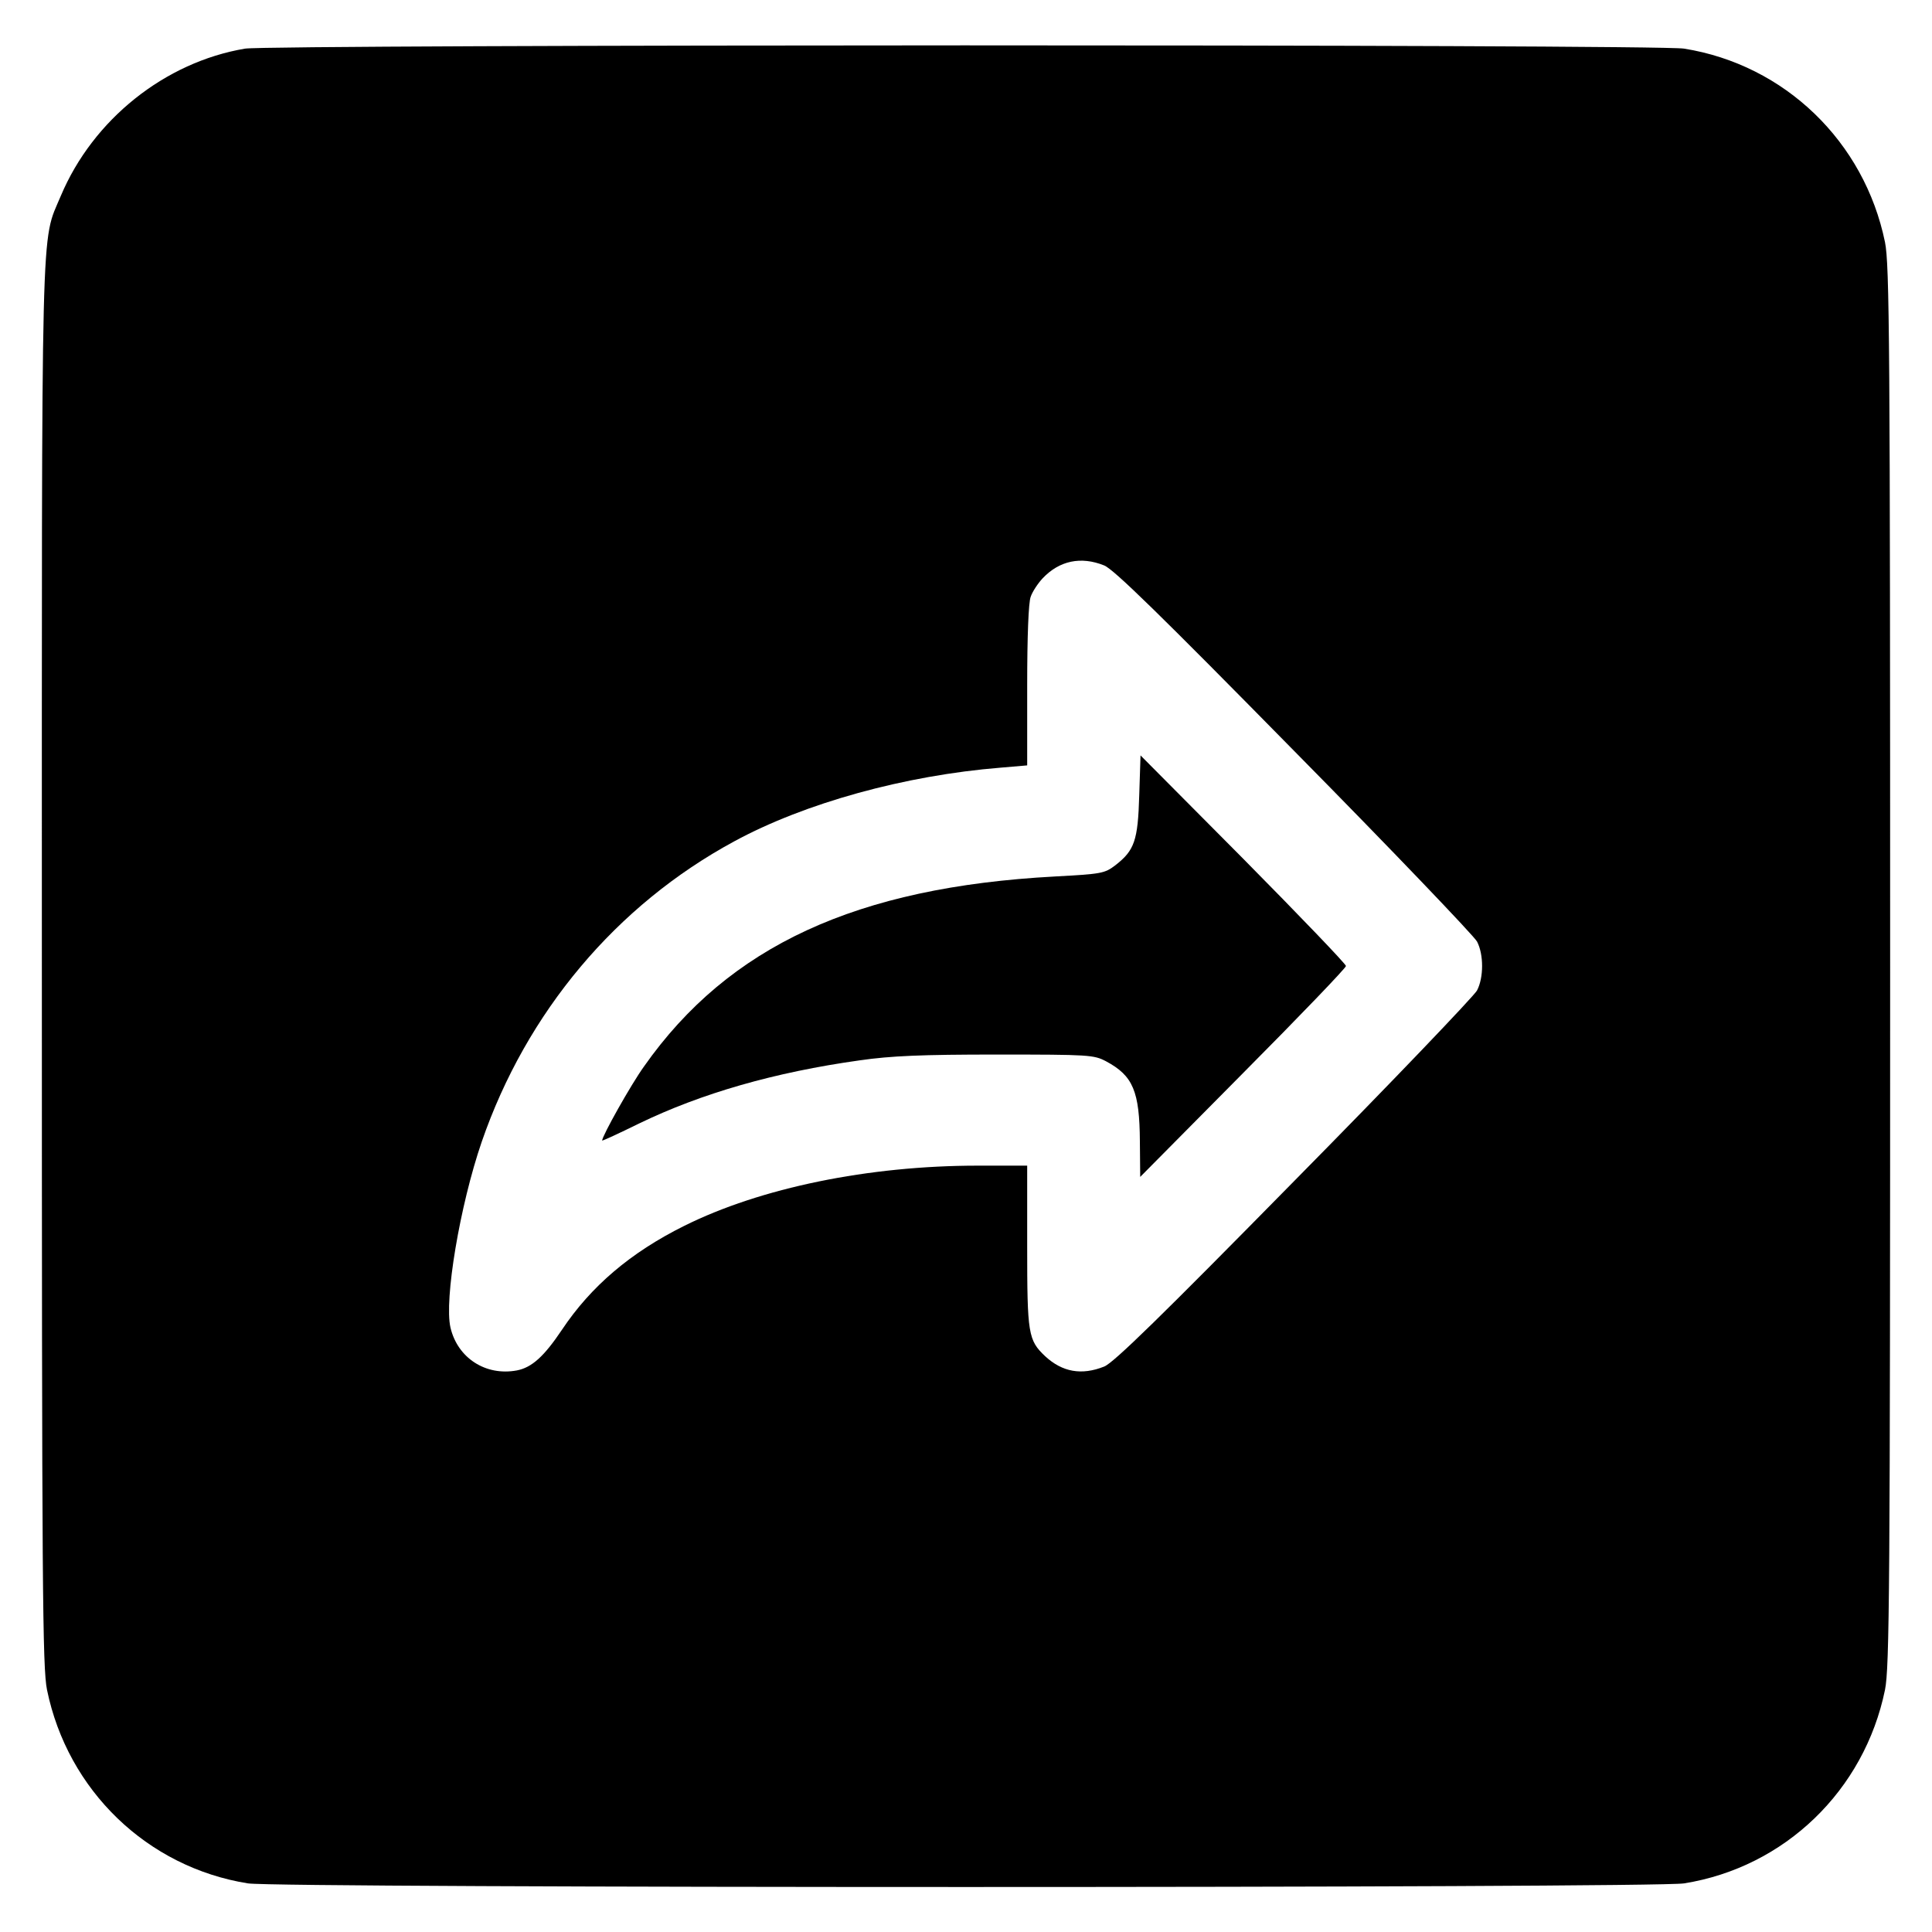
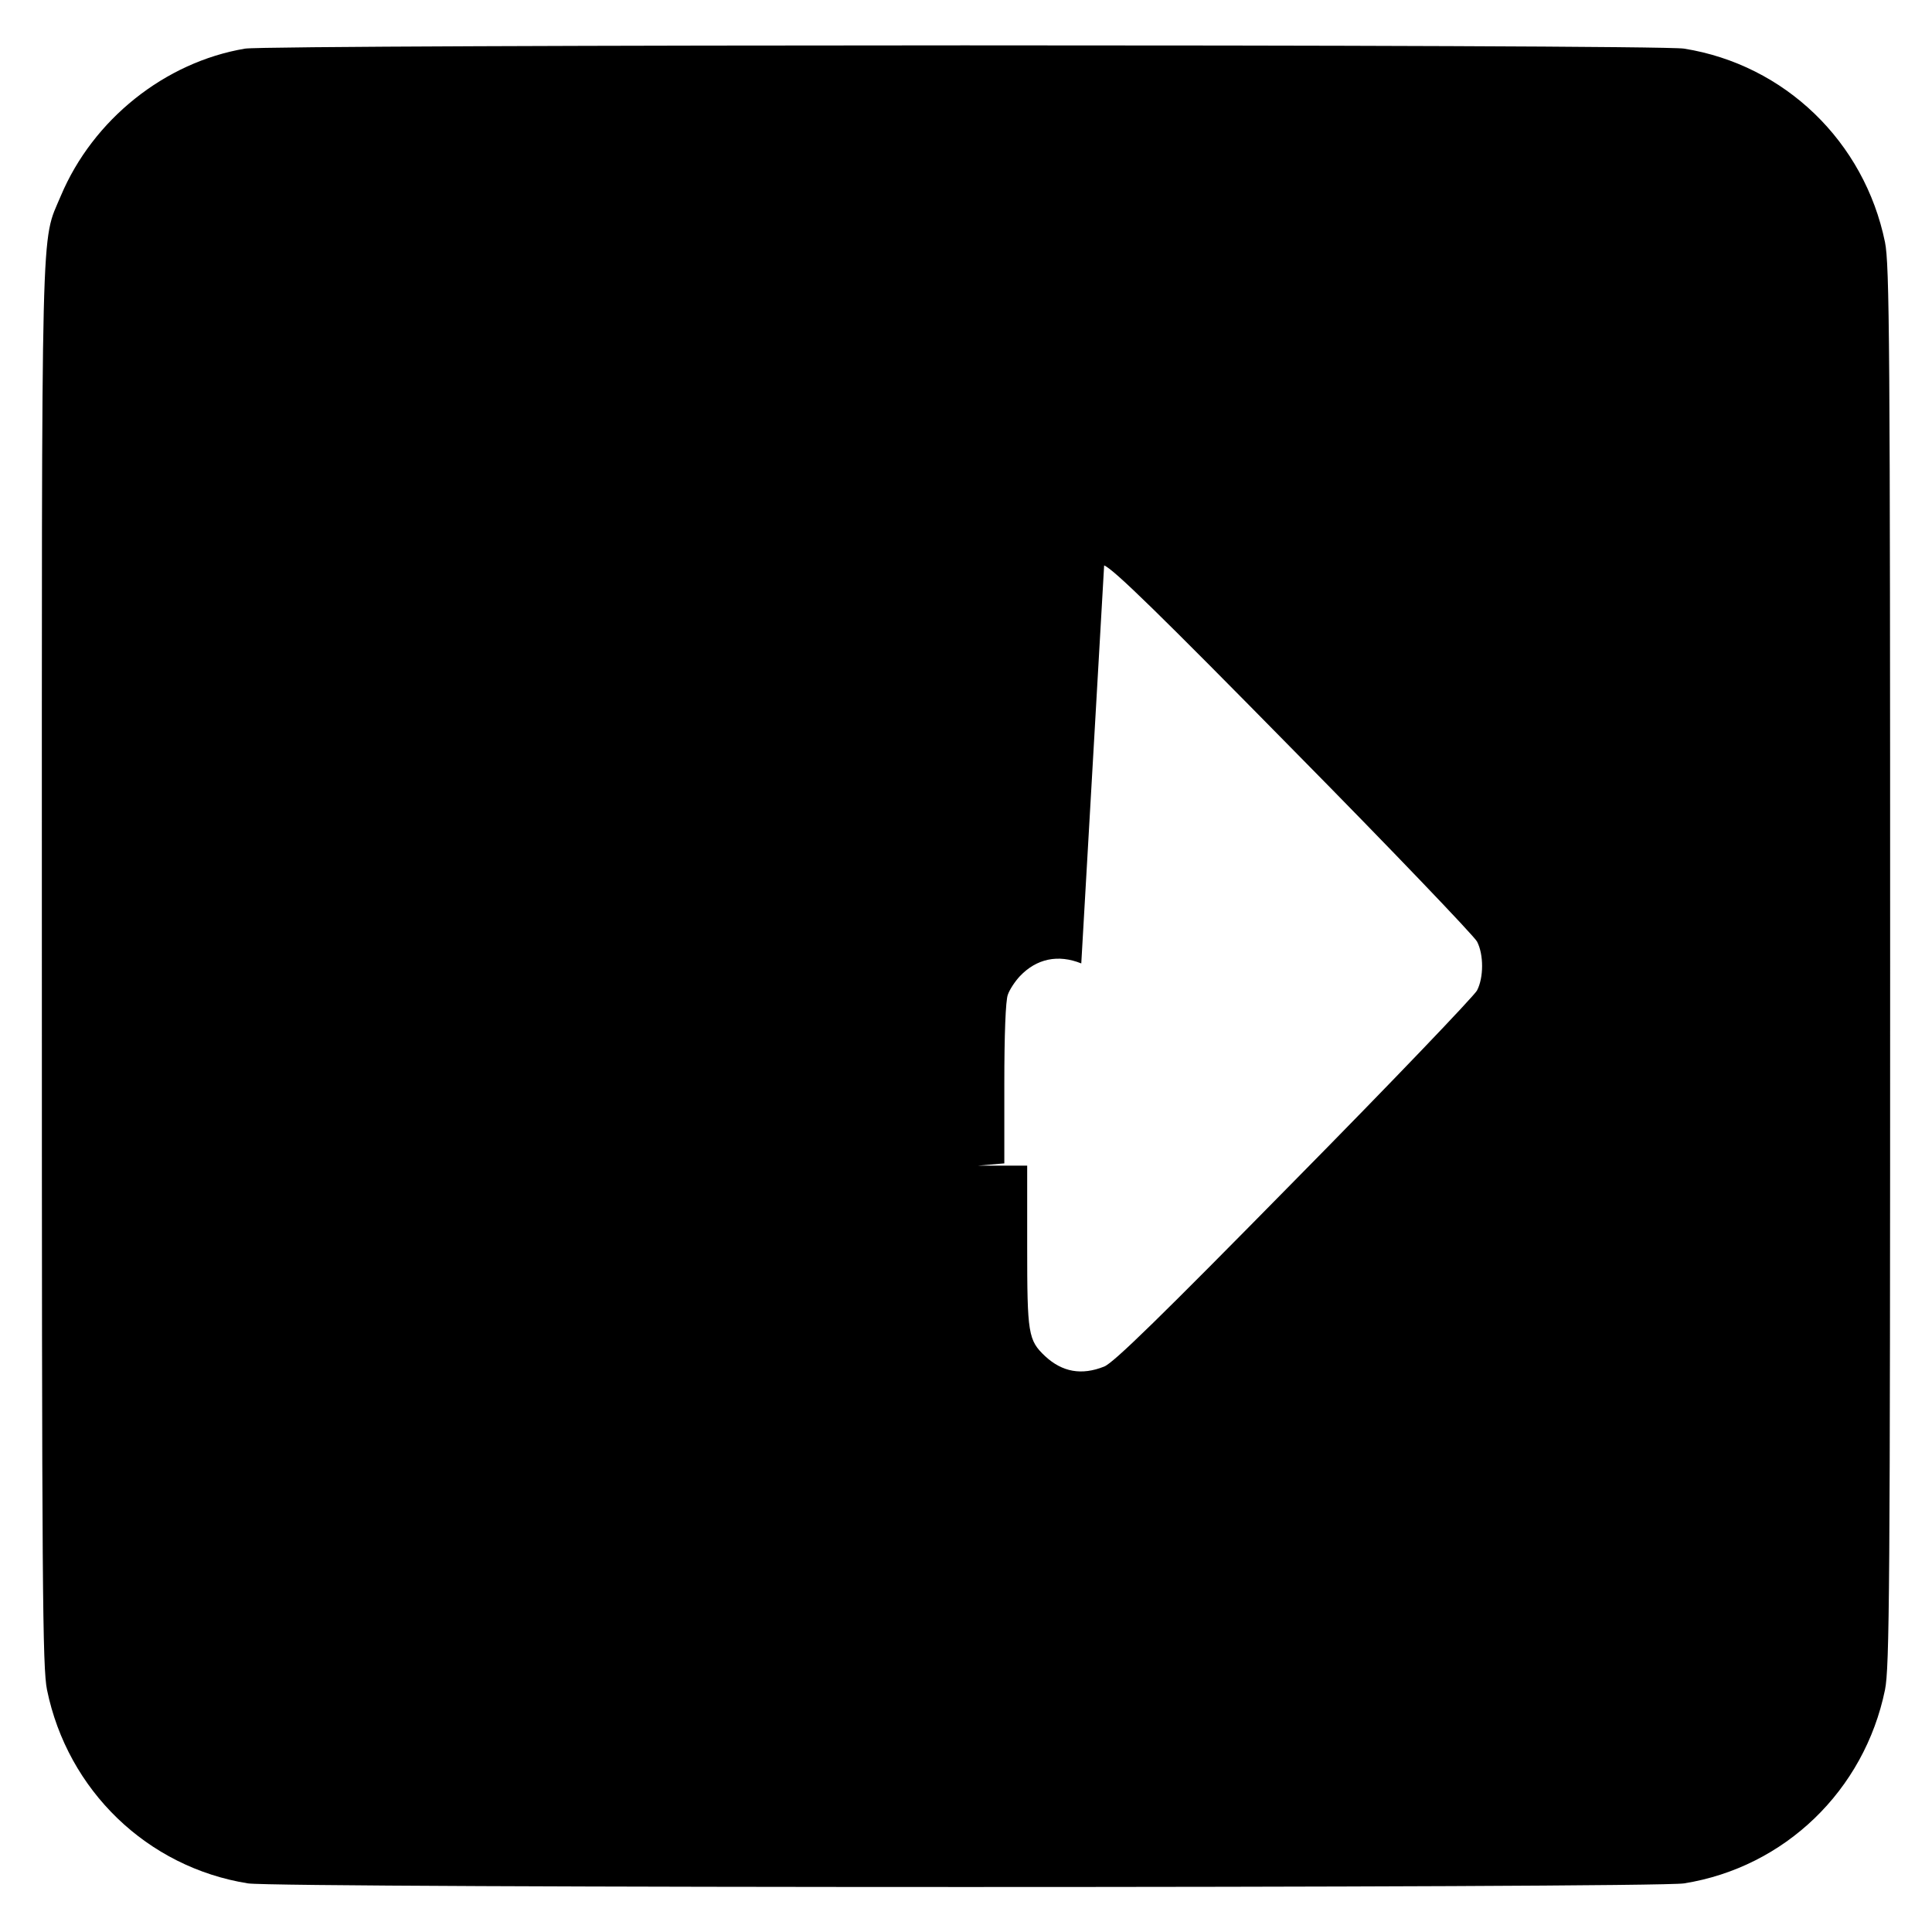
<svg xmlns="http://www.w3.org/2000/svg" version="1.0" width="600pt" height="600pt" viewBox="0 0 600 600" preserveAspectRatio="xMidYMid meet">
  <g transform="translate(0,600) scale(0.1,-0.1)" fill="#000000" stroke="none">
-     <path d="M761 5849 c-249 -42 -472 -220 -572 -457 -63 -151 -59 -7 -59 -2392 0 -1939 2 -2179 16 -2248 64 -312 311 -551 624 -601 91 -15 4369 -15 4460 0 313 50 560 289 624 601 14 69 16 309 16 2248 0 1939 -2 2179 -16 2248 -64 312 -311 551 -624 601 -82 14 -4389 13 -4469 0z m2668 -1605 c29 -11 178 -157 590 -576 304 -308 559 -575 568 -592 21 -40 21 -112 0 -152 -9 -17 -264 -284 -568 -592 -411 -418 -561 -565 -590 -576 -70 -28 -130 -17 -183 32 -53 50 -56 69 -56 342 l0 250 -153 0 c-340 0 -675 -69 -912 -187 -167 -83 -290 -188 -380 -323 -55 -82 -93 -117 -140 -126 -97 -18 -184 39 -206 133 -20 86 29 379 97 577 139 403 418 735 784 933 219 119 530 205 828 229 l82 7 0 248 c0 151 4 259 11 276 5 15 22 41 37 57 52 55 119 69 191 40z" />
-     <path d="M3538 3530 c-4 -141 -15 -171 -74 -217 -34 -26 -44 -27 -188 -35 -616 -33 -1013 -216 -1276 -590 -41 -57 -130 -216 -130 -230 0 -2 52 22 115 53 192 93 420 159 685 196 97 14 193 18 425 18 288 0 302 -1 340 -21 84 -45 104 -93 105 -249 l1 -110 319 322 c176 177 320 327 320 333 0 6 -144 156 -319 333 l-319 321 -4 -124z" />
+     <path d="M761 5849 c-249 -42 -472 -220 -572 -457 -63 -151 -59 -7 -59 -2392 0 -1939 2 -2179 16 -2248 64 -312 311 -551 624 -601 91 -15 4369 -15 4460 0 313 50 560 289 624 601 14 69 16 309 16 2248 0 1939 -2 2179 -16 2248 -64 312 -311 551 -624 601 -82 14 -4389 13 -4469 0z m2668 -1605 c29 -11 178 -157 590 -576 304 -308 559 -575 568 -592 21 -40 21 -112 0 -152 -9 -17 -264 -284 -568 -592 -411 -418 -561 -565 -590 -576 -70 -28 -130 -17 -183 32 -53 50 -56 69 -56 342 l0 250 -153 0 l82 7 0 248 c0 151 4 259 11 276 5 15 22 41 37 57 52 55 119 69 191 40z" />
  </g>
</svg>